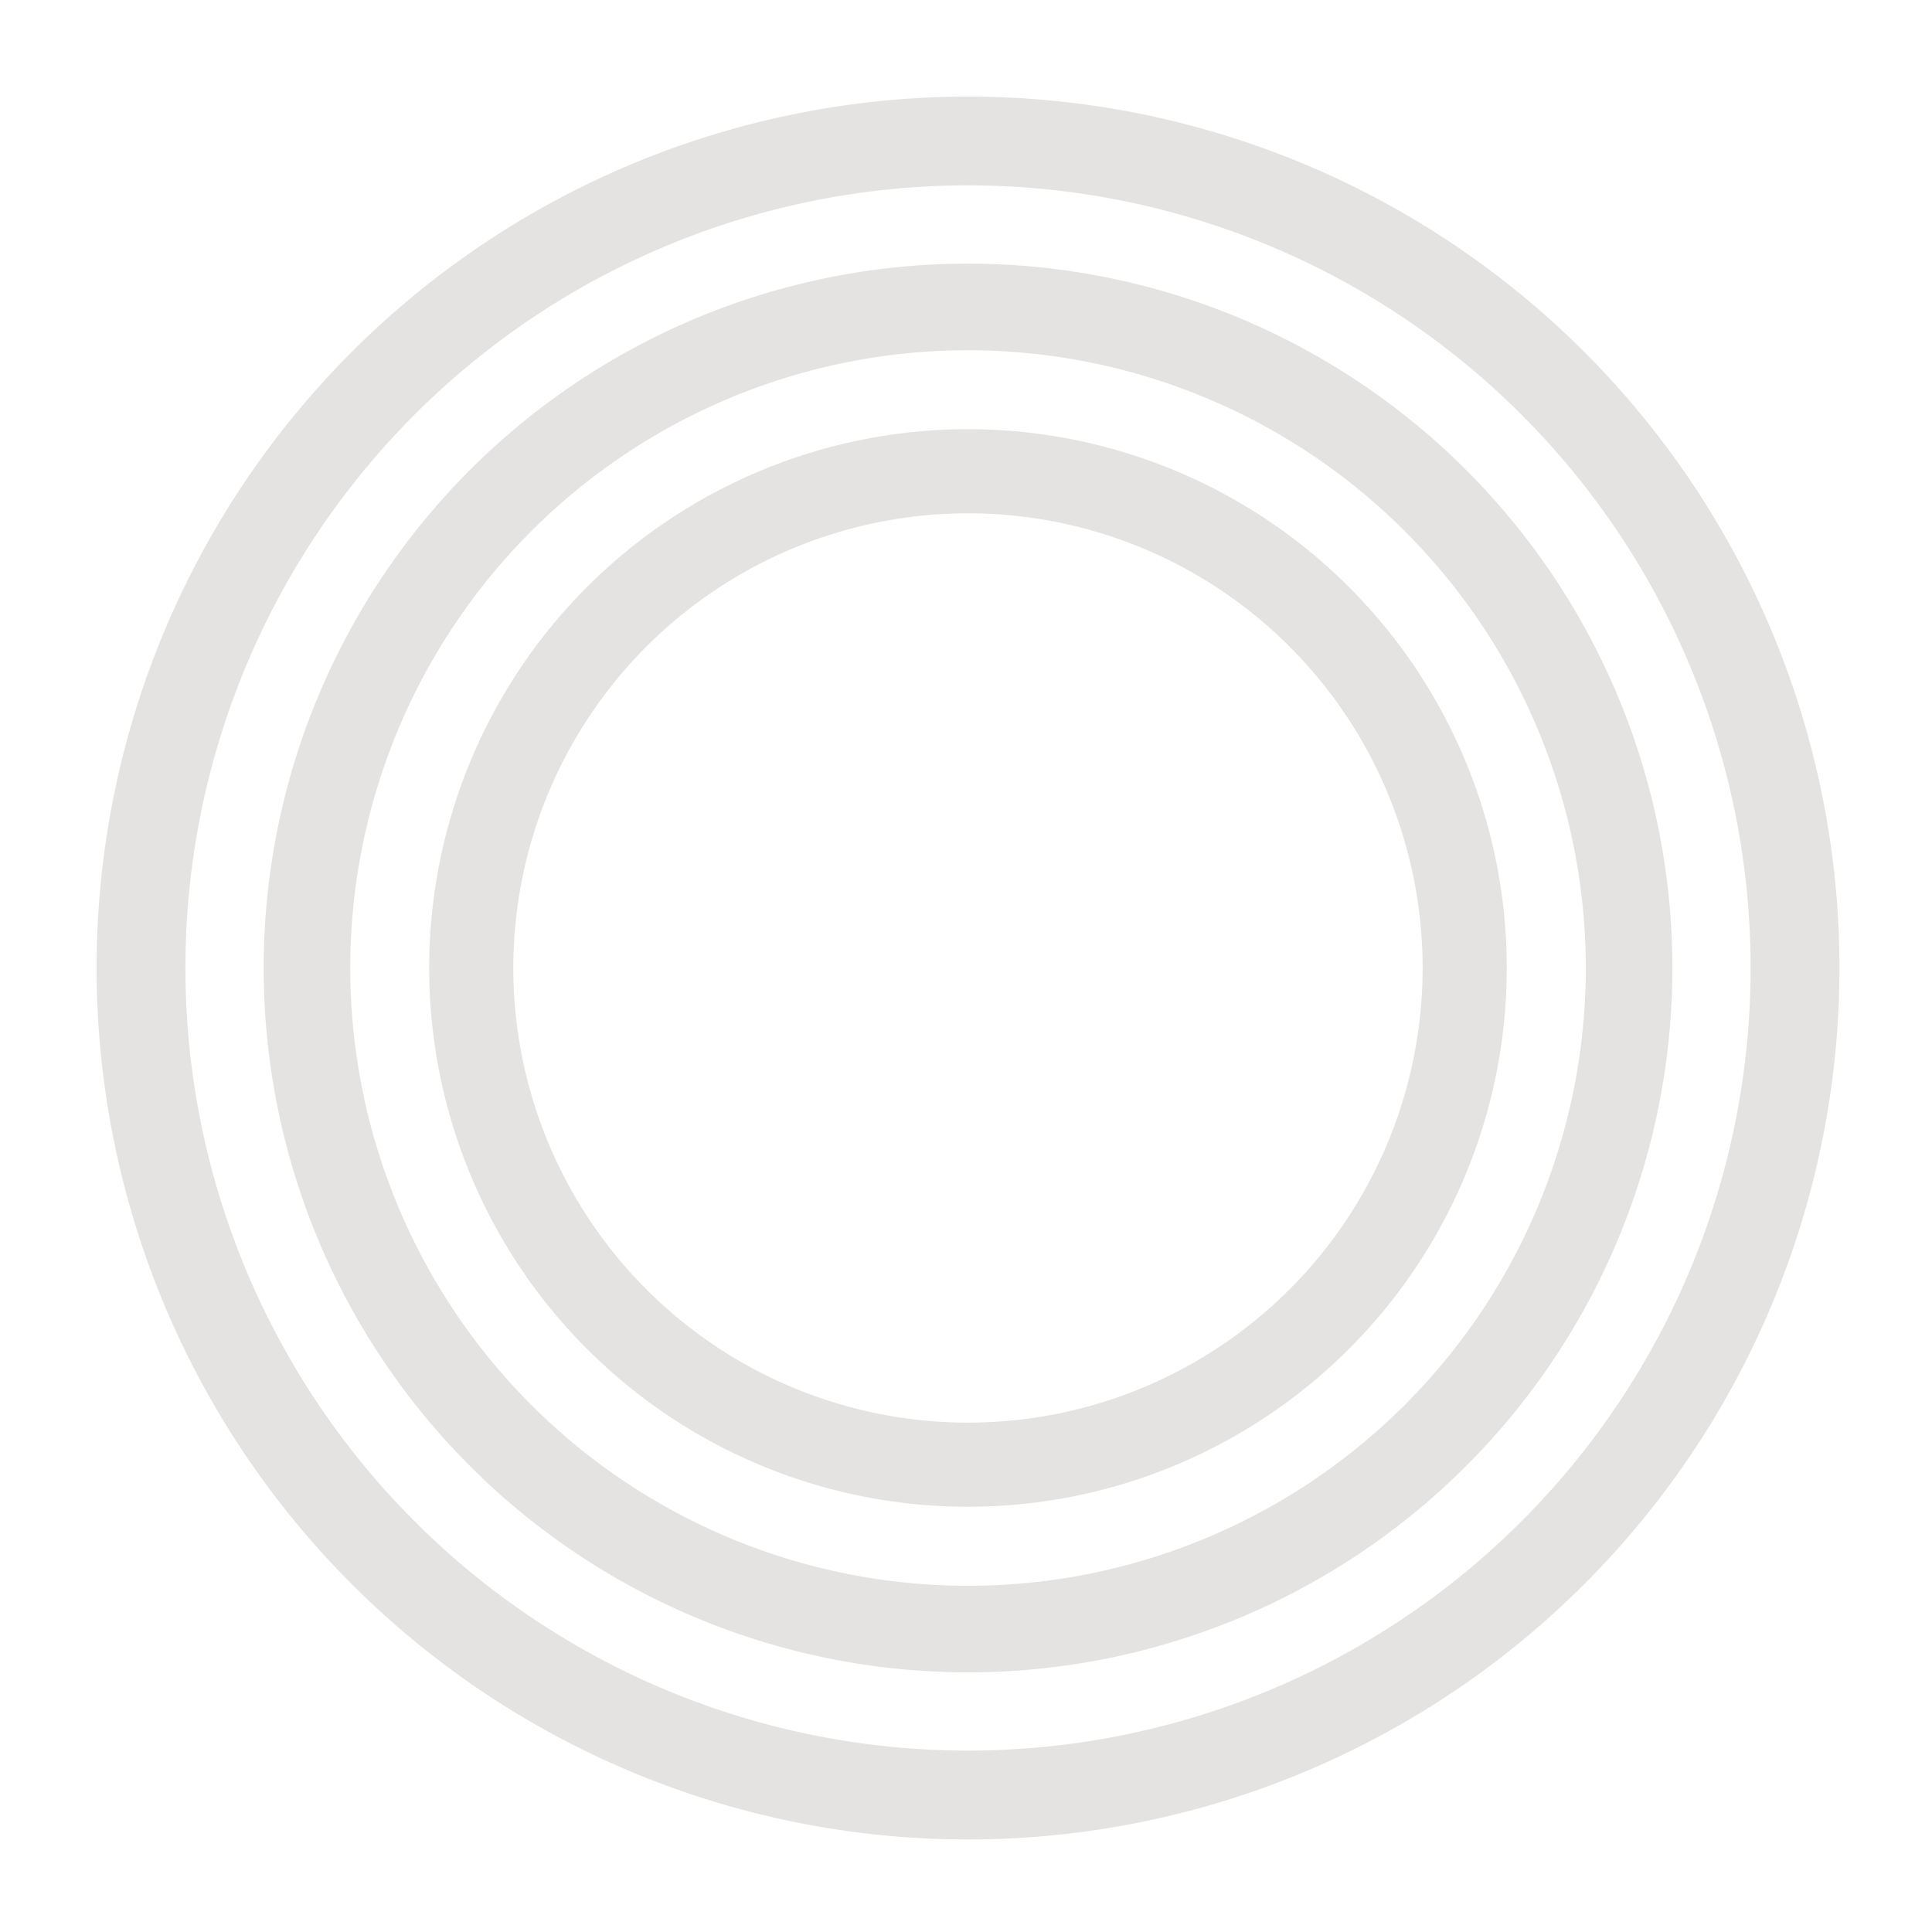
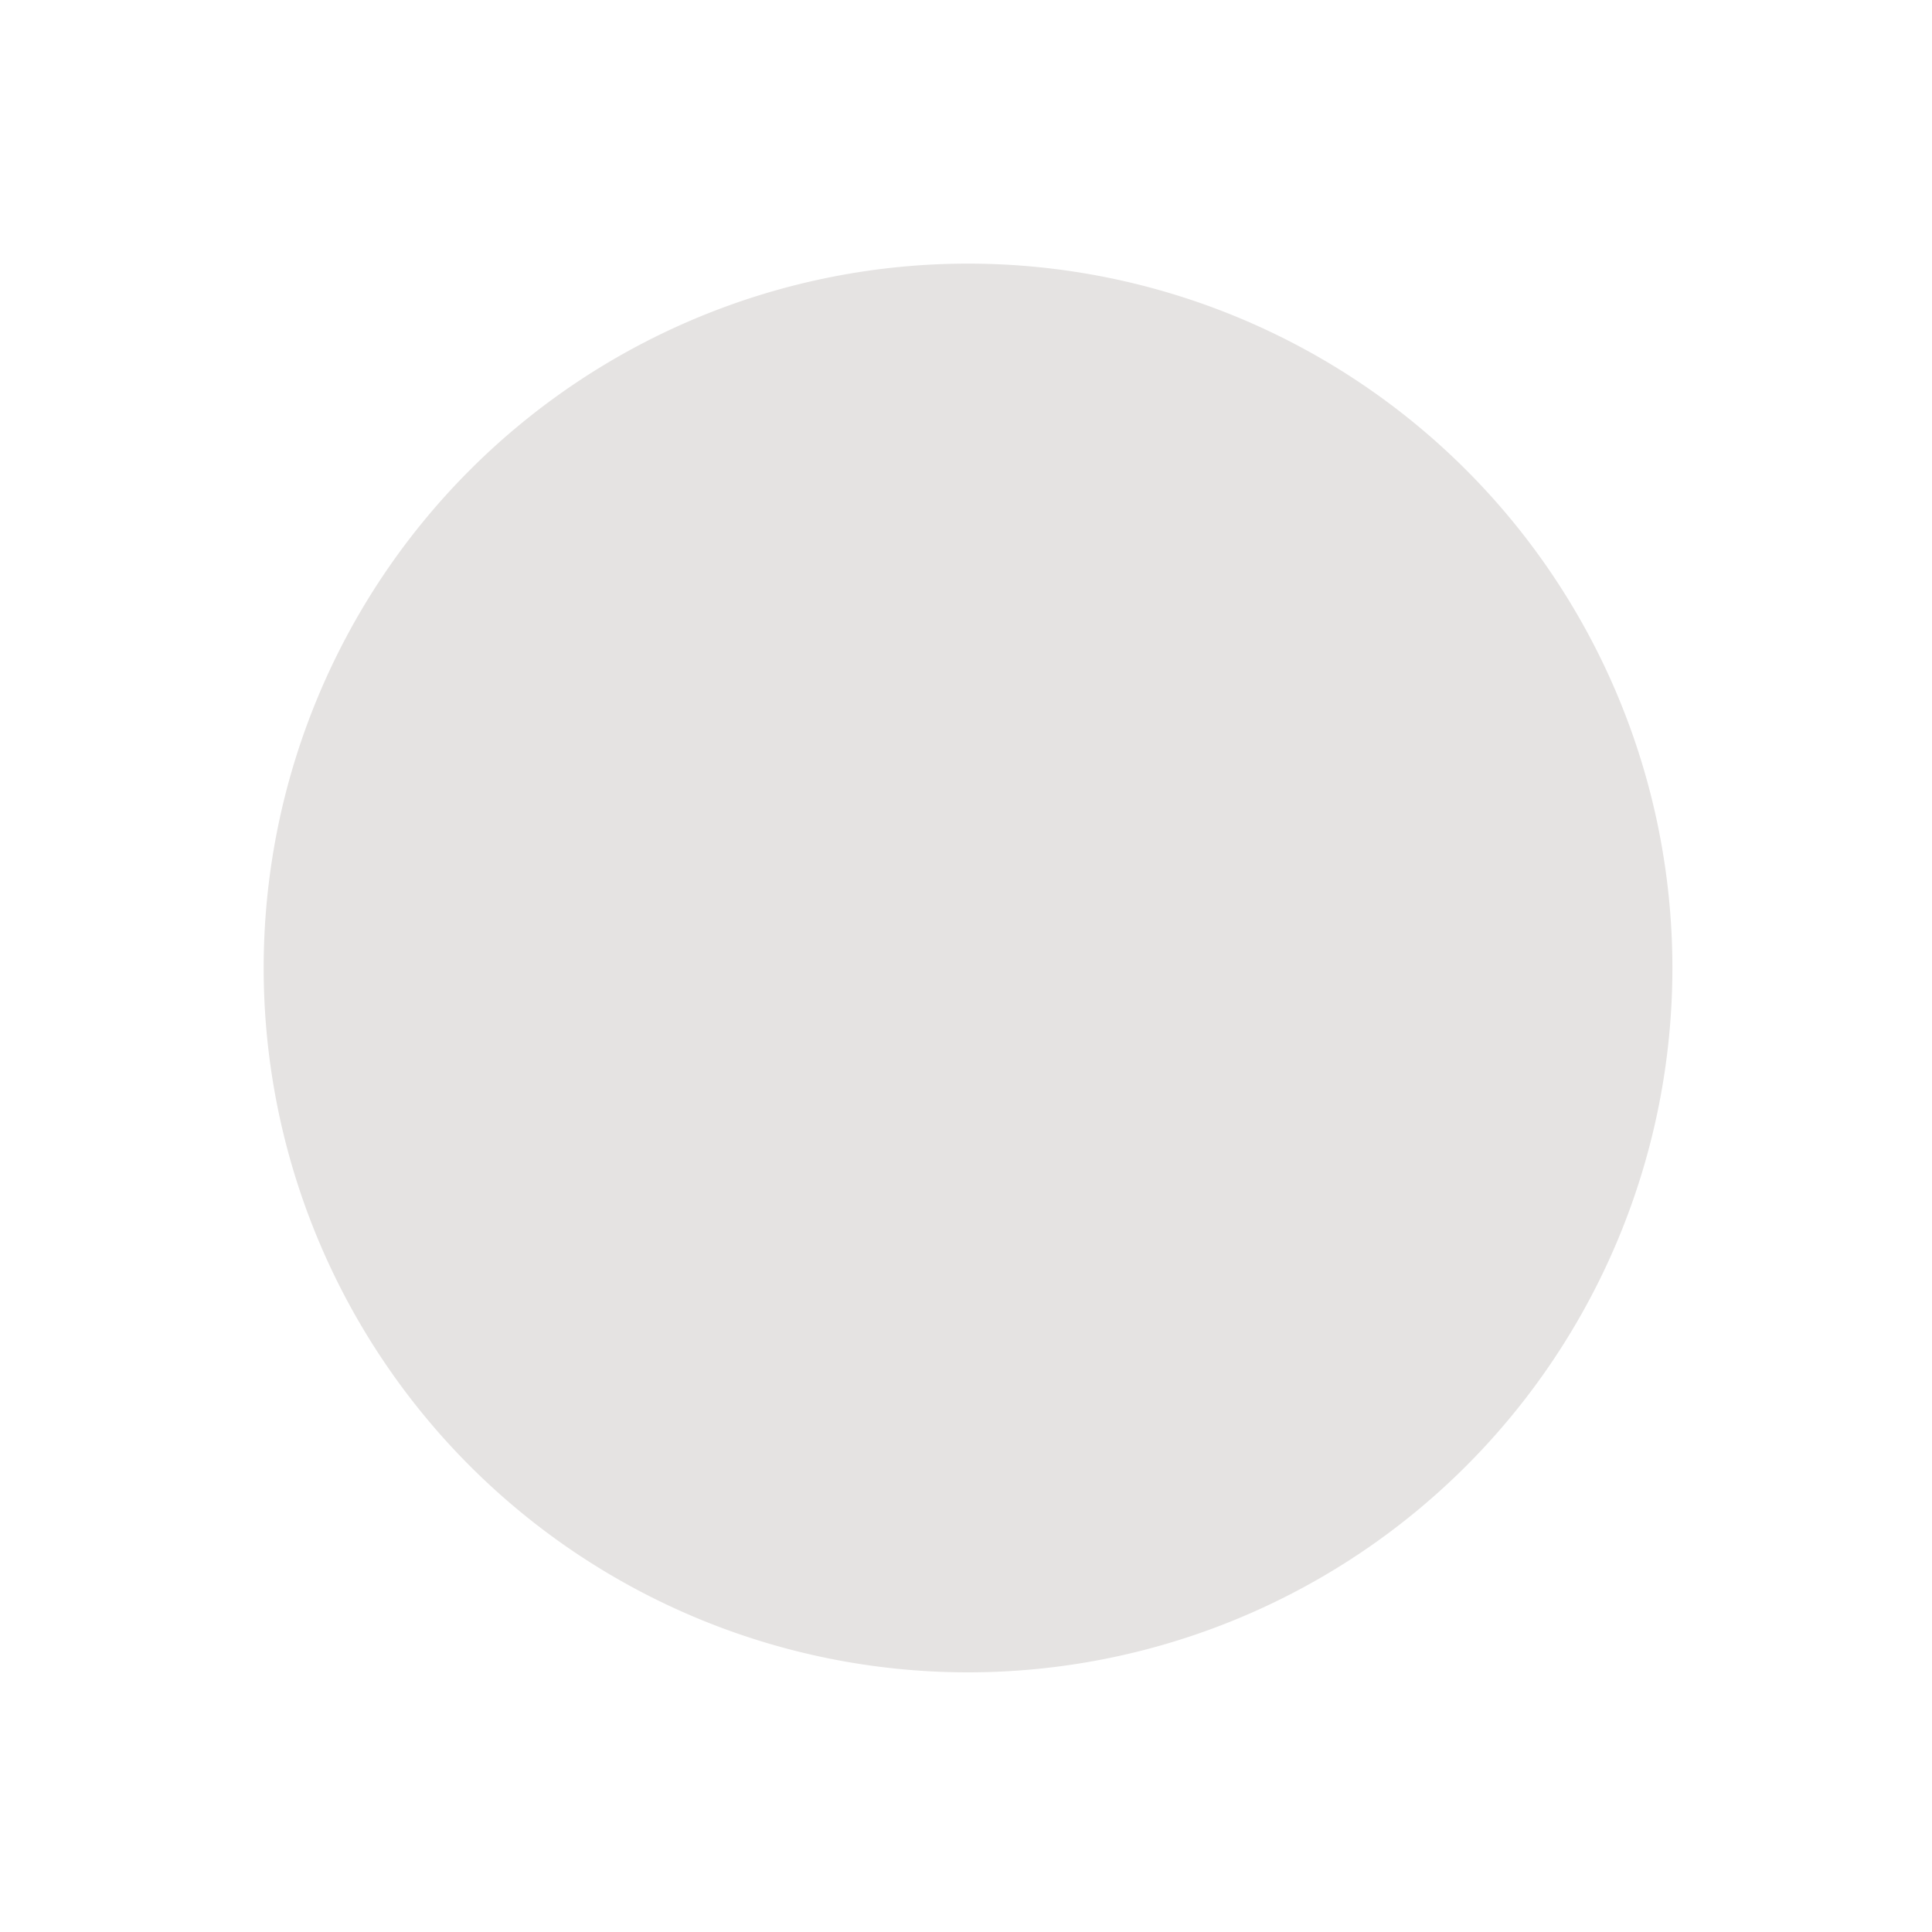
<svg xmlns="http://www.w3.org/2000/svg" clip-rule="evenodd" fill-rule="evenodd" stroke-linejoin="round" stroke-miterlimit="2" viewBox="0 0 20 20">
-   <path d="m0 0h20v20h-20z" fill="none" />
  <g fill="#e5e3e2" fill-rule="nonzero">
-     <path d="m10.021 18.122a8.101 8.101 0 1 1 0-16.203 8.101 8.101 0 0 1 0 16.203m0-17.122a9.021 9.021 0 1 0 0 18.042 9.021 9.021 0 0 0 0-18.042" />
-     <path d="m10.021 16.416a6.395 6.395 0 1 1 0-12.79 6.395 6.395 0 0 1 0 12.79m0-13.687a7.291 7.291 0 1 0 0 14.583 7.291 7.291 0 0 0 0-14.583" />
-     <path d="m10.021 14.727a4.706 4.706 0 1 1 -.001-9.413 4.706 4.706 0 0 1 .001 9.413m0-10.284a5.577 5.577 0 1 0 -.001 11.155 5.577 5.577 0 0 0 .001-11.155" />
+     <path d="m10.021 16.416m0-13.687a7.291 7.291 0 1 0 0 14.583 7.291 7.291 0 0 0 0-14.583" />
  </g>
</svg>